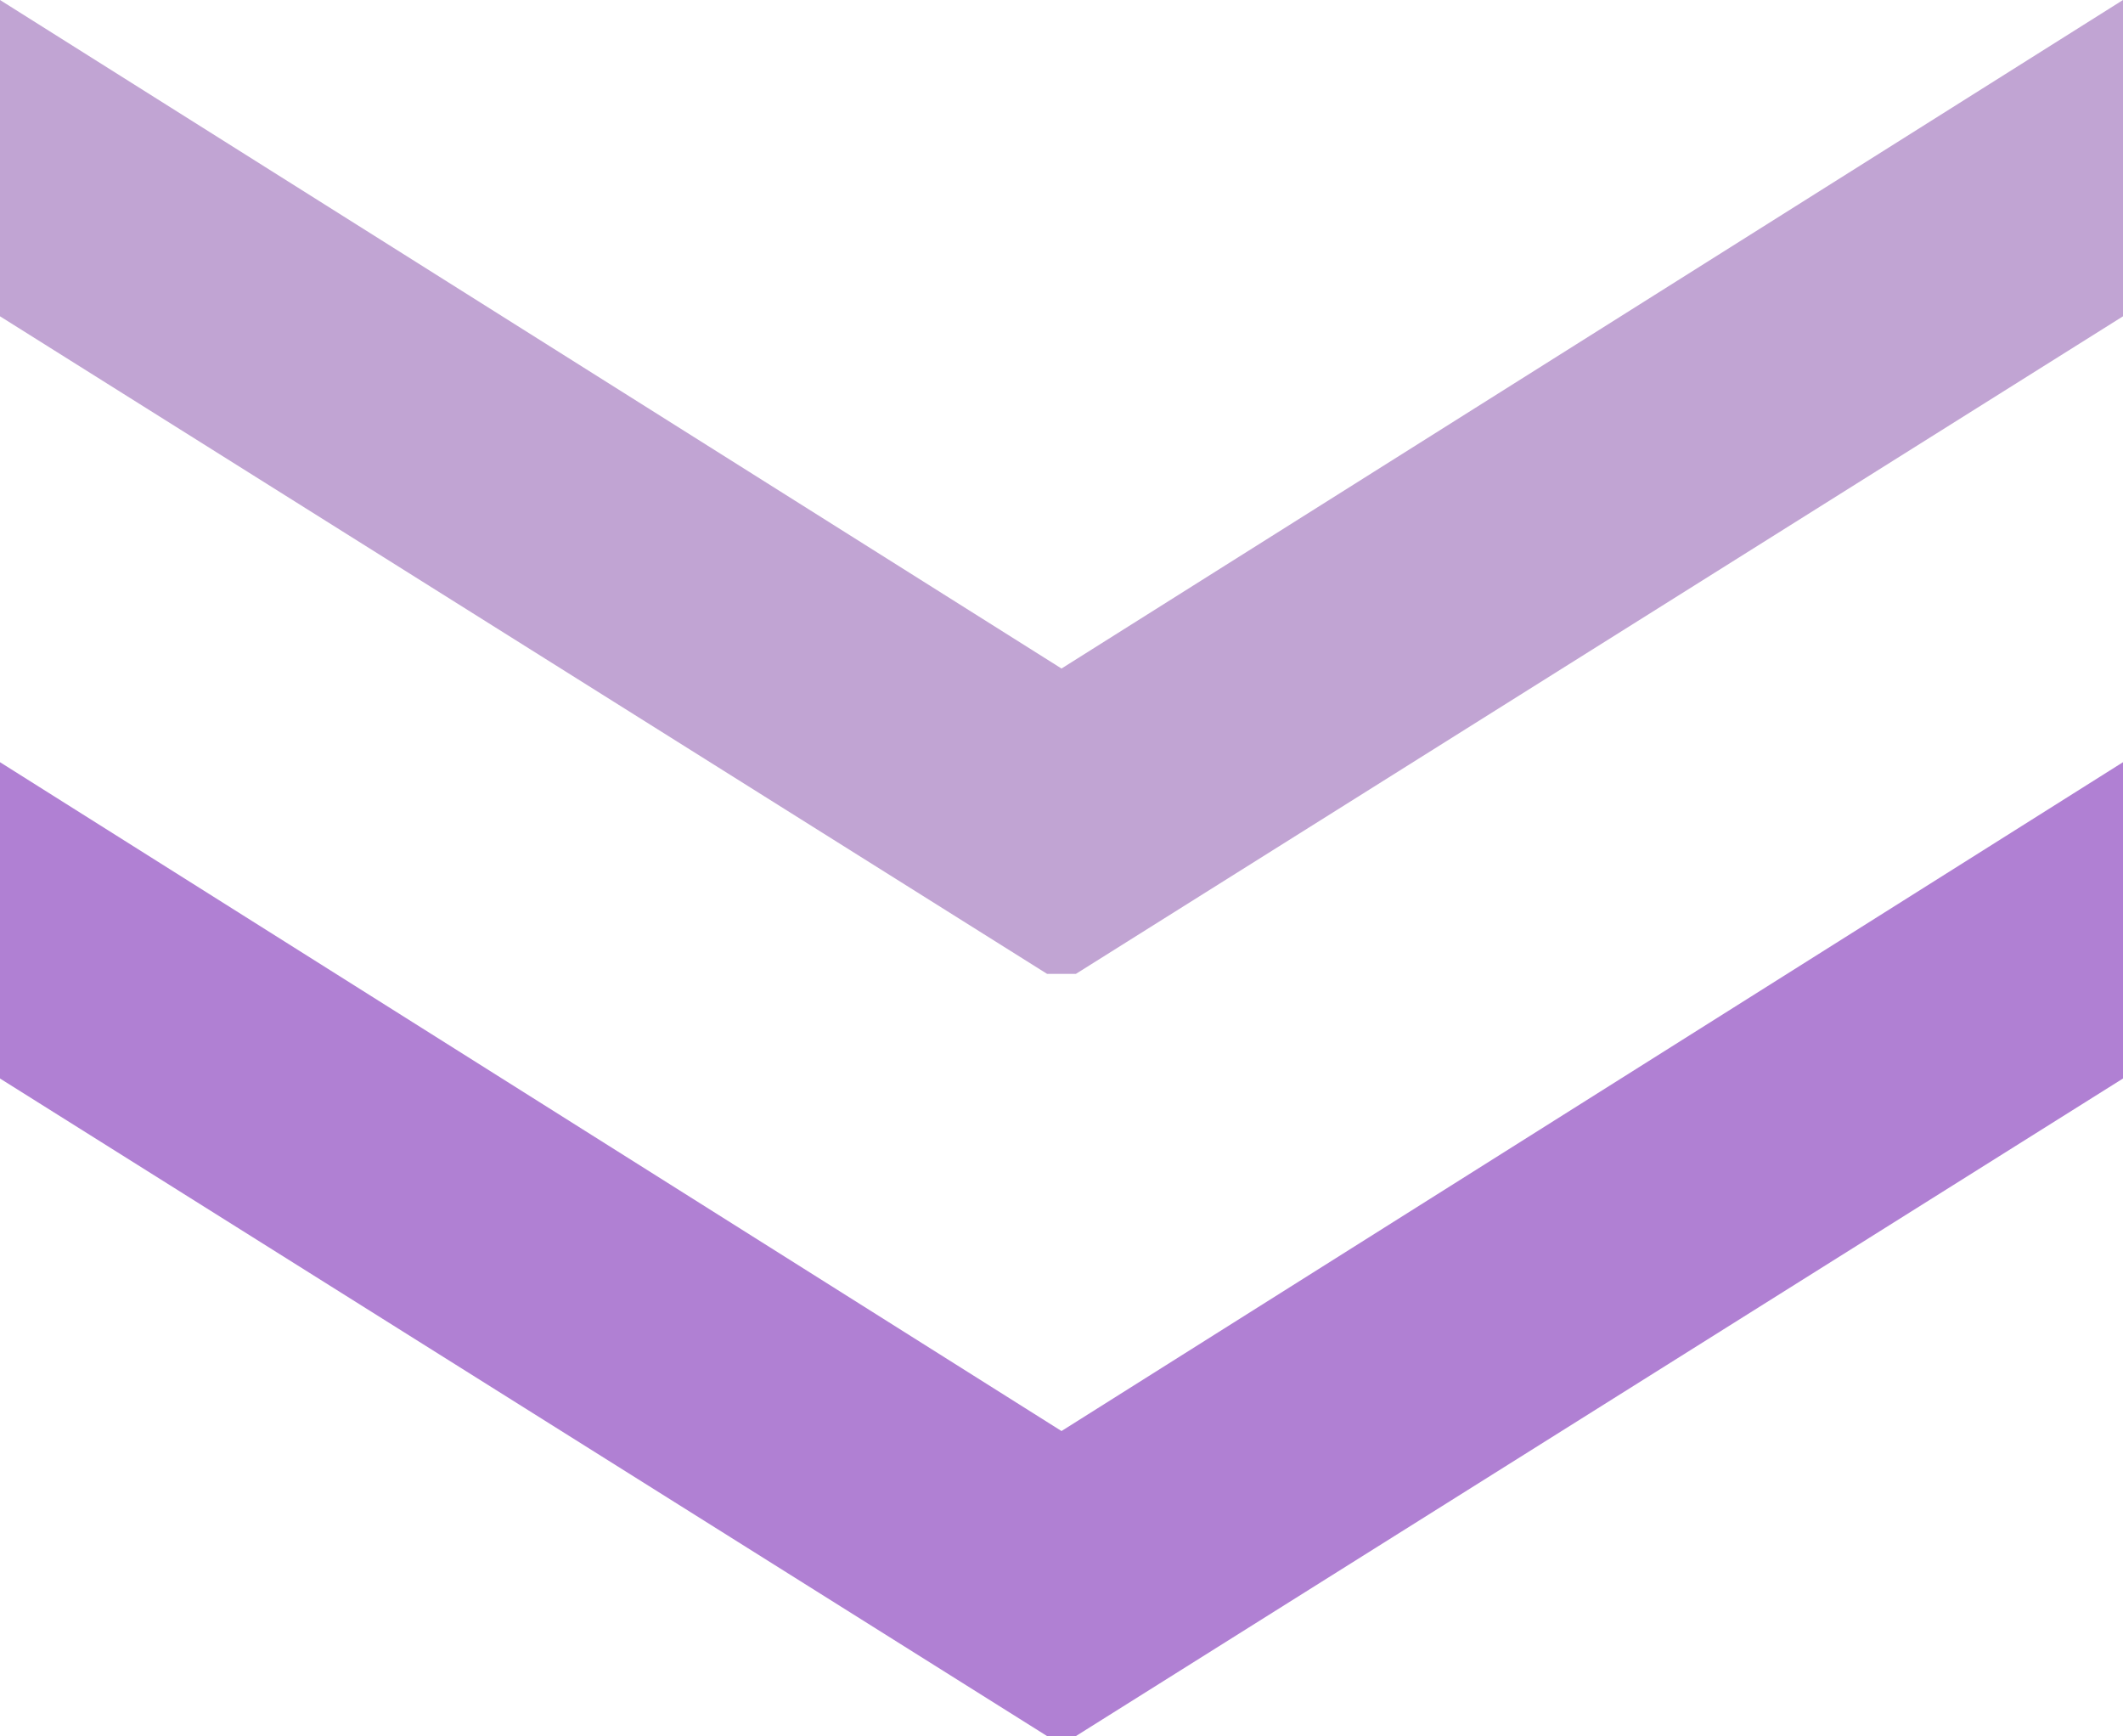
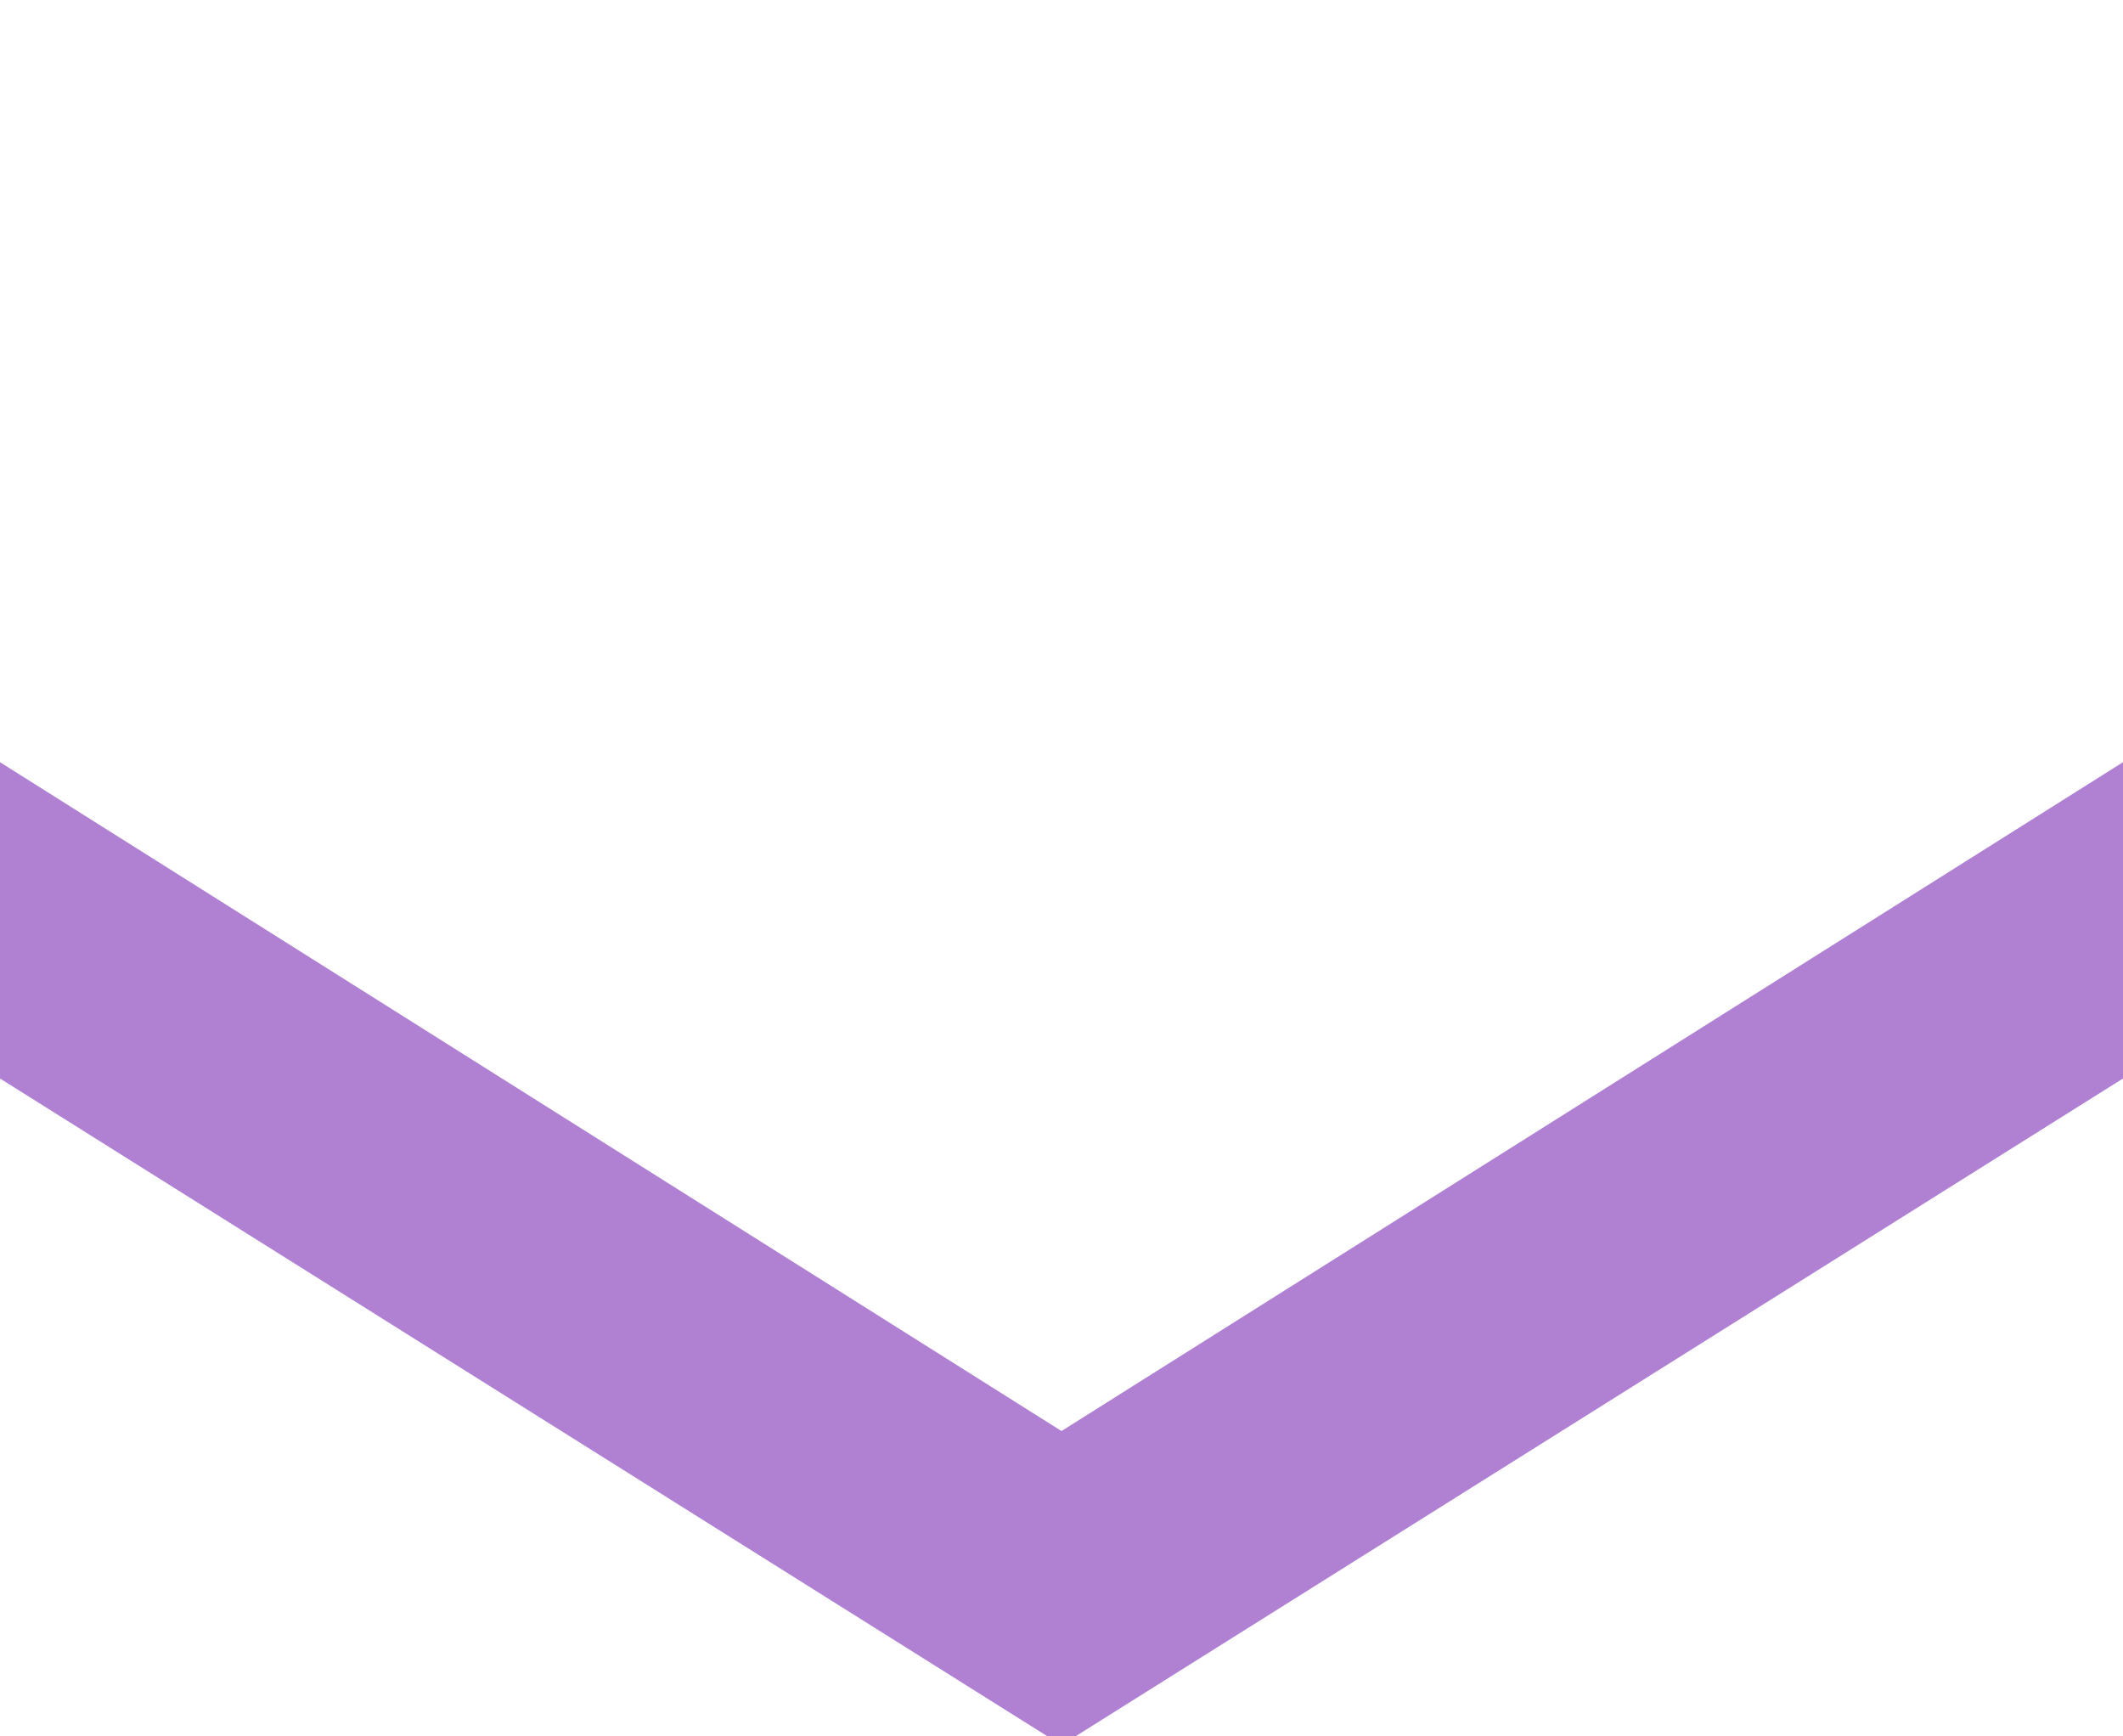
<svg xmlns="http://www.w3.org/2000/svg" id="_レイヤー_2" viewBox="0 0 68 55.6">
  <defs>
    <style>.cls-1{fill:#b080d3;}.cls-2{fill:#c1a4d3;}</style>
  </defs>
  <g id="_デザイン2">
    <polyline class="cls-1" points="34.46 55.6 33.54 55.6 0 34.54 0 24.41 34 45.83 68 24.41 68 34.54 34.46 55.6" />
-     <path class="cls-2" d="m34.46,31.19h-.92L0,10.13V0l34,21.41L68,0v10.13l-33.54,21.06Z" />
  </g>
</svg>